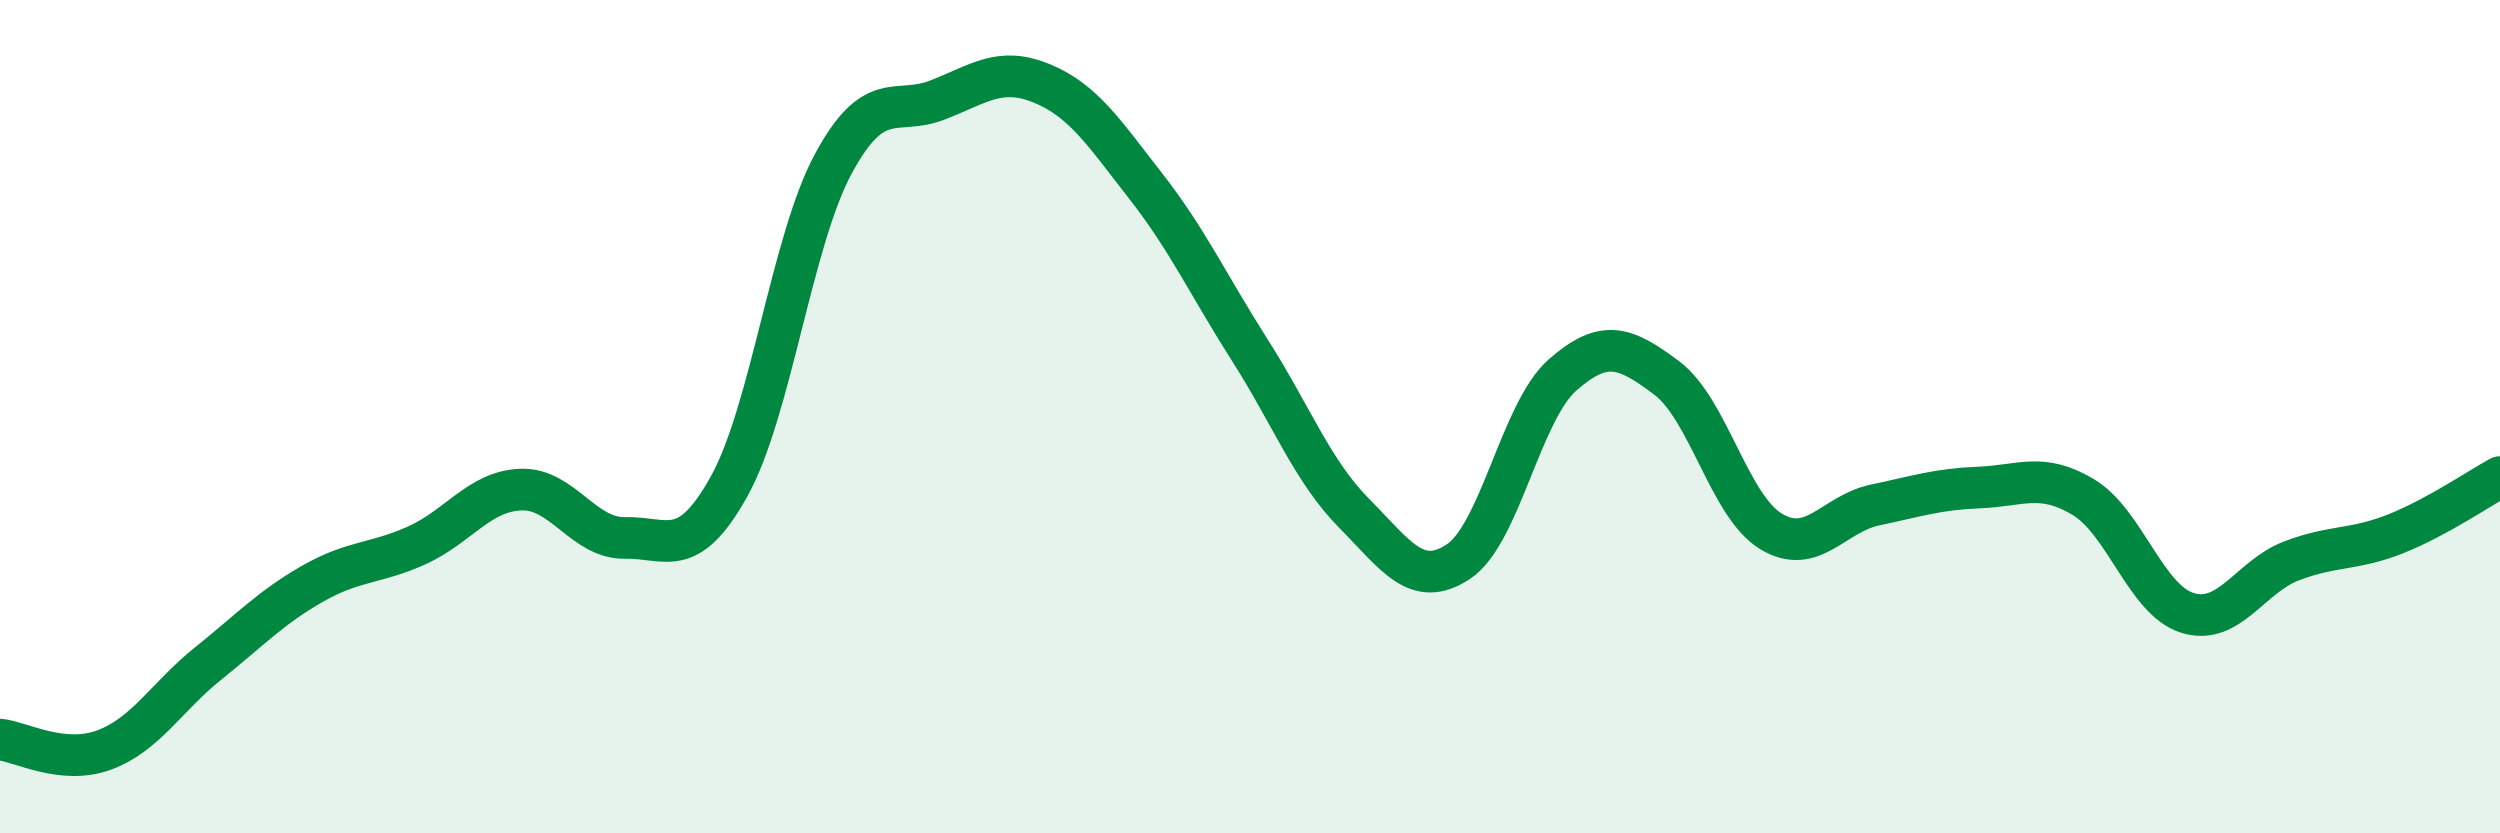
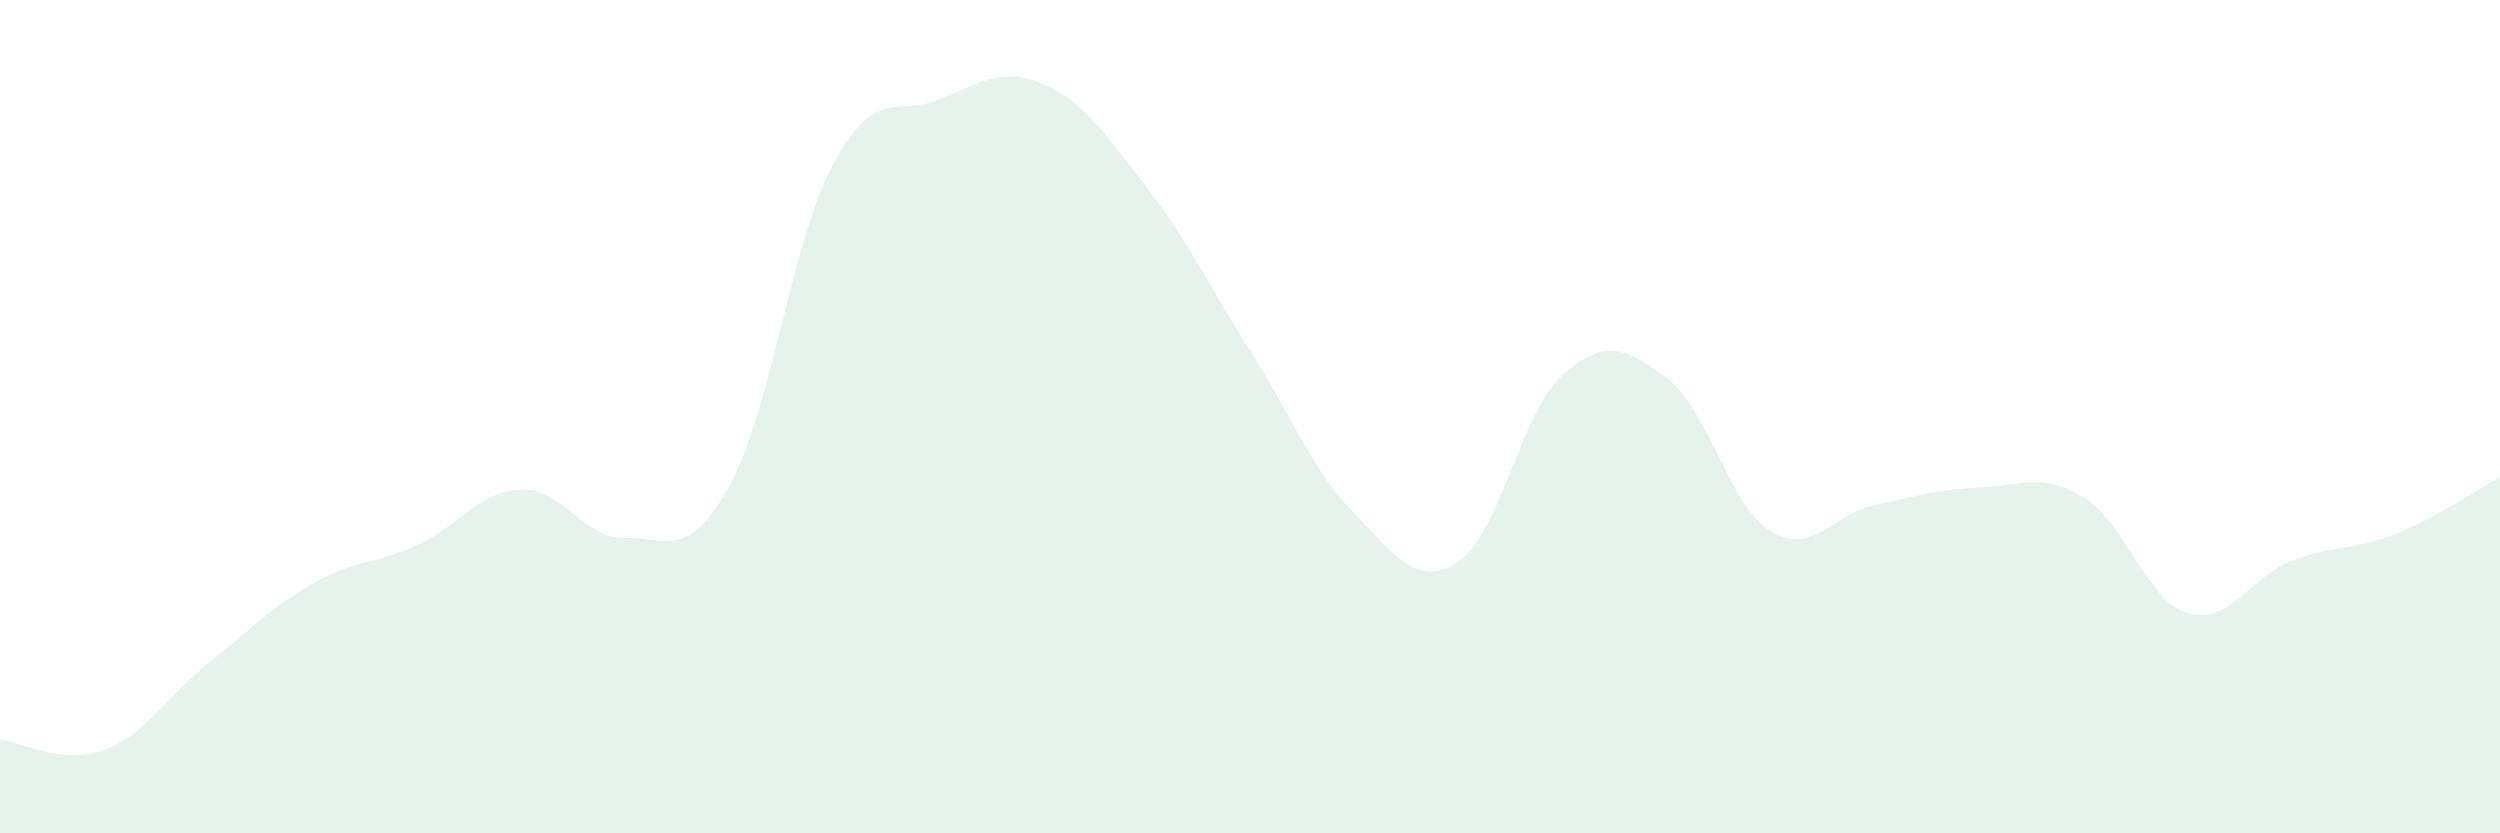
<svg xmlns="http://www.w3.org/2000/svg" width="60" height="20" viewBox="0 0 60 20">
  <path d="M 0,17.75 C 0.5,17.8 1.5,18.37 2.5,18 C 3.5,17.63 4,16.72 5,15.92 C 6,15.12 6.5,14.58 7.5,14.01 C 8.5,13.44 9,13.54 10,13.09 C 11,12.64 11.5,11.79 12.5,11.75 C 13.5,11.71 14,12.93 15,12.91 C 16,12.89 16.5,13.47 17.5,11.67 C 18.5,9.87 19,5.78 20,3.93 C 21,2.08 21.5,2.79 22.5,2.4 C 23.5,2.01 24,1.59 25,2 C 26,2.41 26.5,3.19 27.5,4.47 C 28.5,5.75 29,6.84 30,8.41 C 31,9.98 31.5,11.31 32.5,12.32 C 33.5,13.33 34,14.14 35,13.48 C 36,12.82 36.5,9.88 37.5,9 C 38.5,8.12 39,8.32 40,9.07 C 41,9.82 41.5,12.14 42.5,12.75 C 43.5,13.36 44,12.33 45,12.12 C 46,11.91 46.5,11.74 47.5,11.7 C 48.5,11.66 49,11.33 50,11.93 C 51,12.53 51.5,14.4 52.5,14.71 C 53.5,15.02 54,13.84 55,13.46 C 56,13.08 56.5,13.21 57.5,12.81 C 58.5,12.41 59.5,11.72 60,11.45L60 20L0 20Z" fill="#008740" opacity="0.1" stroke-linecap="round" stroke-linejoin="round" />
-   <path d="M 0,17.75 C 0.5,17.8 1.5,18.37 2.5,18 C 3.5,17.63 4,16.72 5,15.92 C 6,15.12 6.5,14.58 7.5,14.01 C 8.5,13.44 9,13.54 10,13.09 C 11,12.64 11.5,11.79 12.5,11.75 C 13.5,11.71 14,12.93 15,12.91 C 16,12.89 16.5,13.47 17.5,11.67 C 18.5,9.87 19,5.78 20,3.93 C 21,2.08 21.5,2.79 22.5,2.4 C 23.5,2.01 24,1.59 25,2 C 26,2.41 26.5,3.19 27.5,4.47 C 28.5,5.75 29,6.84 30,8.41 C 31,9.98 31.5,11.31 32.5,12.32 C 33.5,13.33 34,14.14 35,13.48 C 36,12.82 36.5,9.88 37.5,9 C 38.5,8.12 39,8.32 40,9.07 C 41,9.82 41.5,12.14 42.5,12.75 C 43.5,13.36 44,12.33 45,12.12 C 46,11.91 46.5,11.74 47.5,11.7 C 48.5,11.66 49,11.33 50,11.93 C 51,12.53 51.5,14.4 52.5,14.71 C 53.5,15.02 54,13.84 55,13.46 C 56,13.08 56.5,13.21 57.5,12.81 C 58.5,12.41 59.5,11.72 60,11.45" stroke="#008740" stroke-width="1" fill="none" stroke-linecap="round" stroke-linejoin="round" />
</svg>